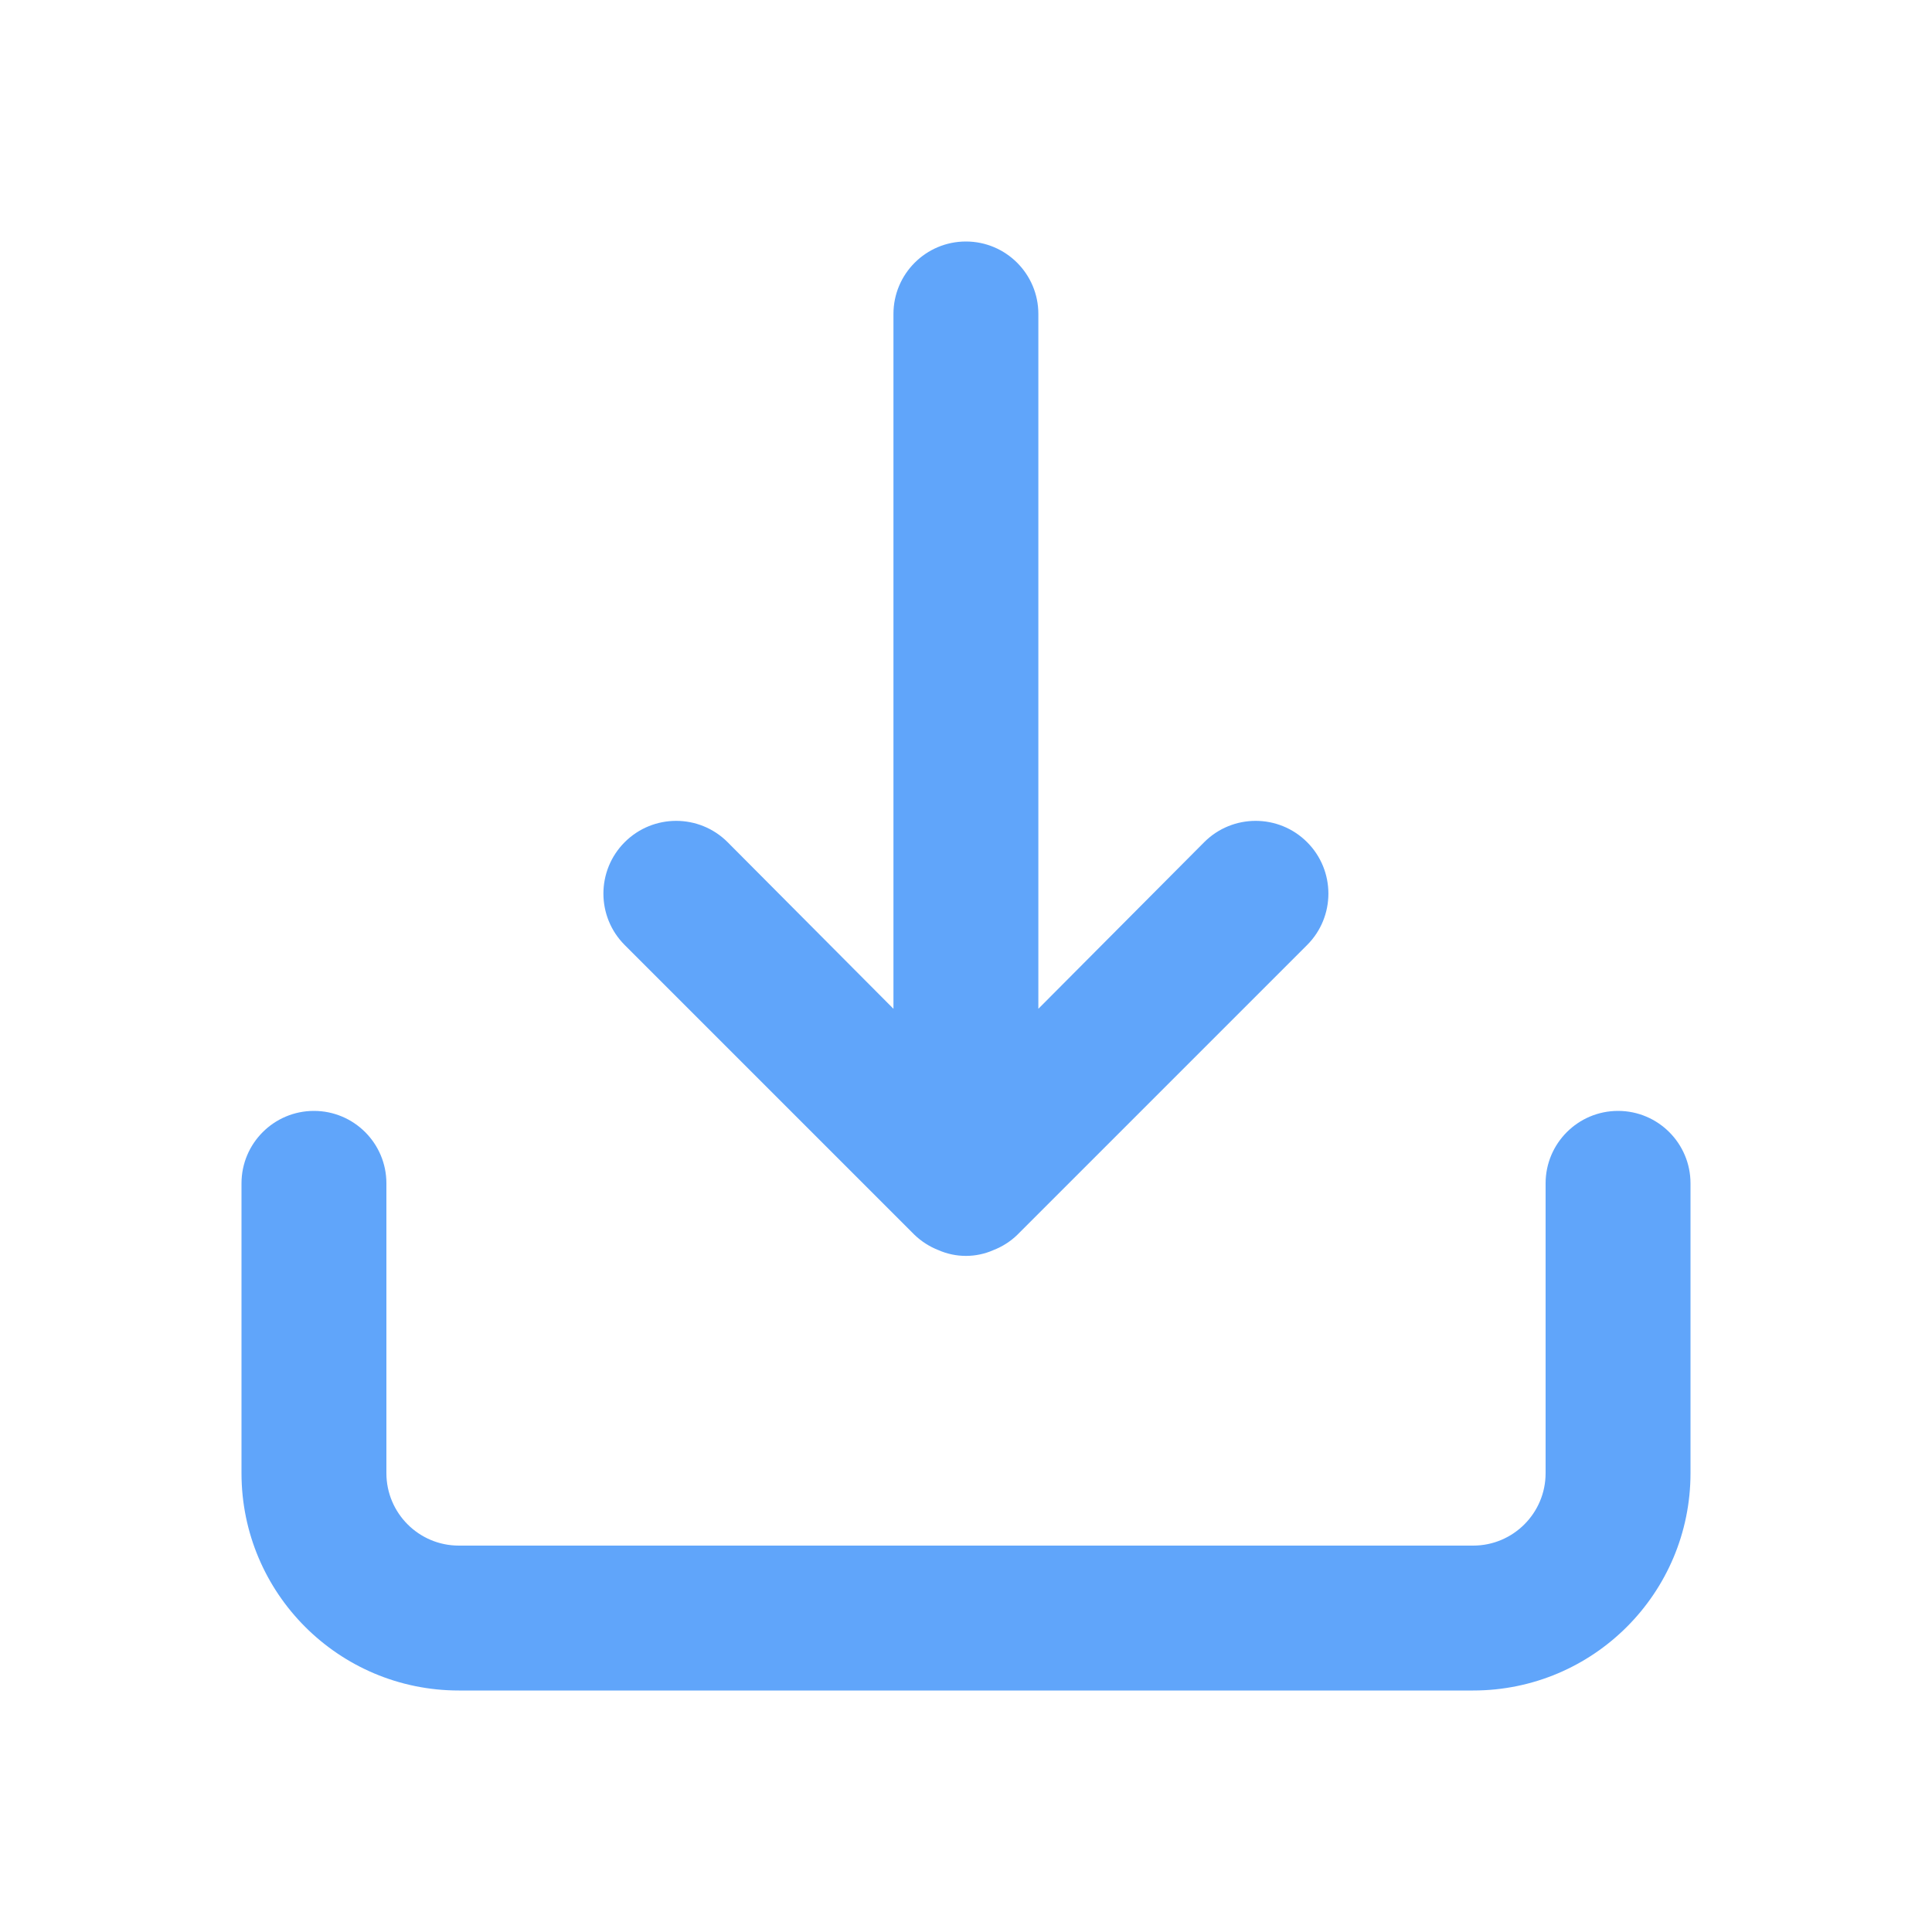
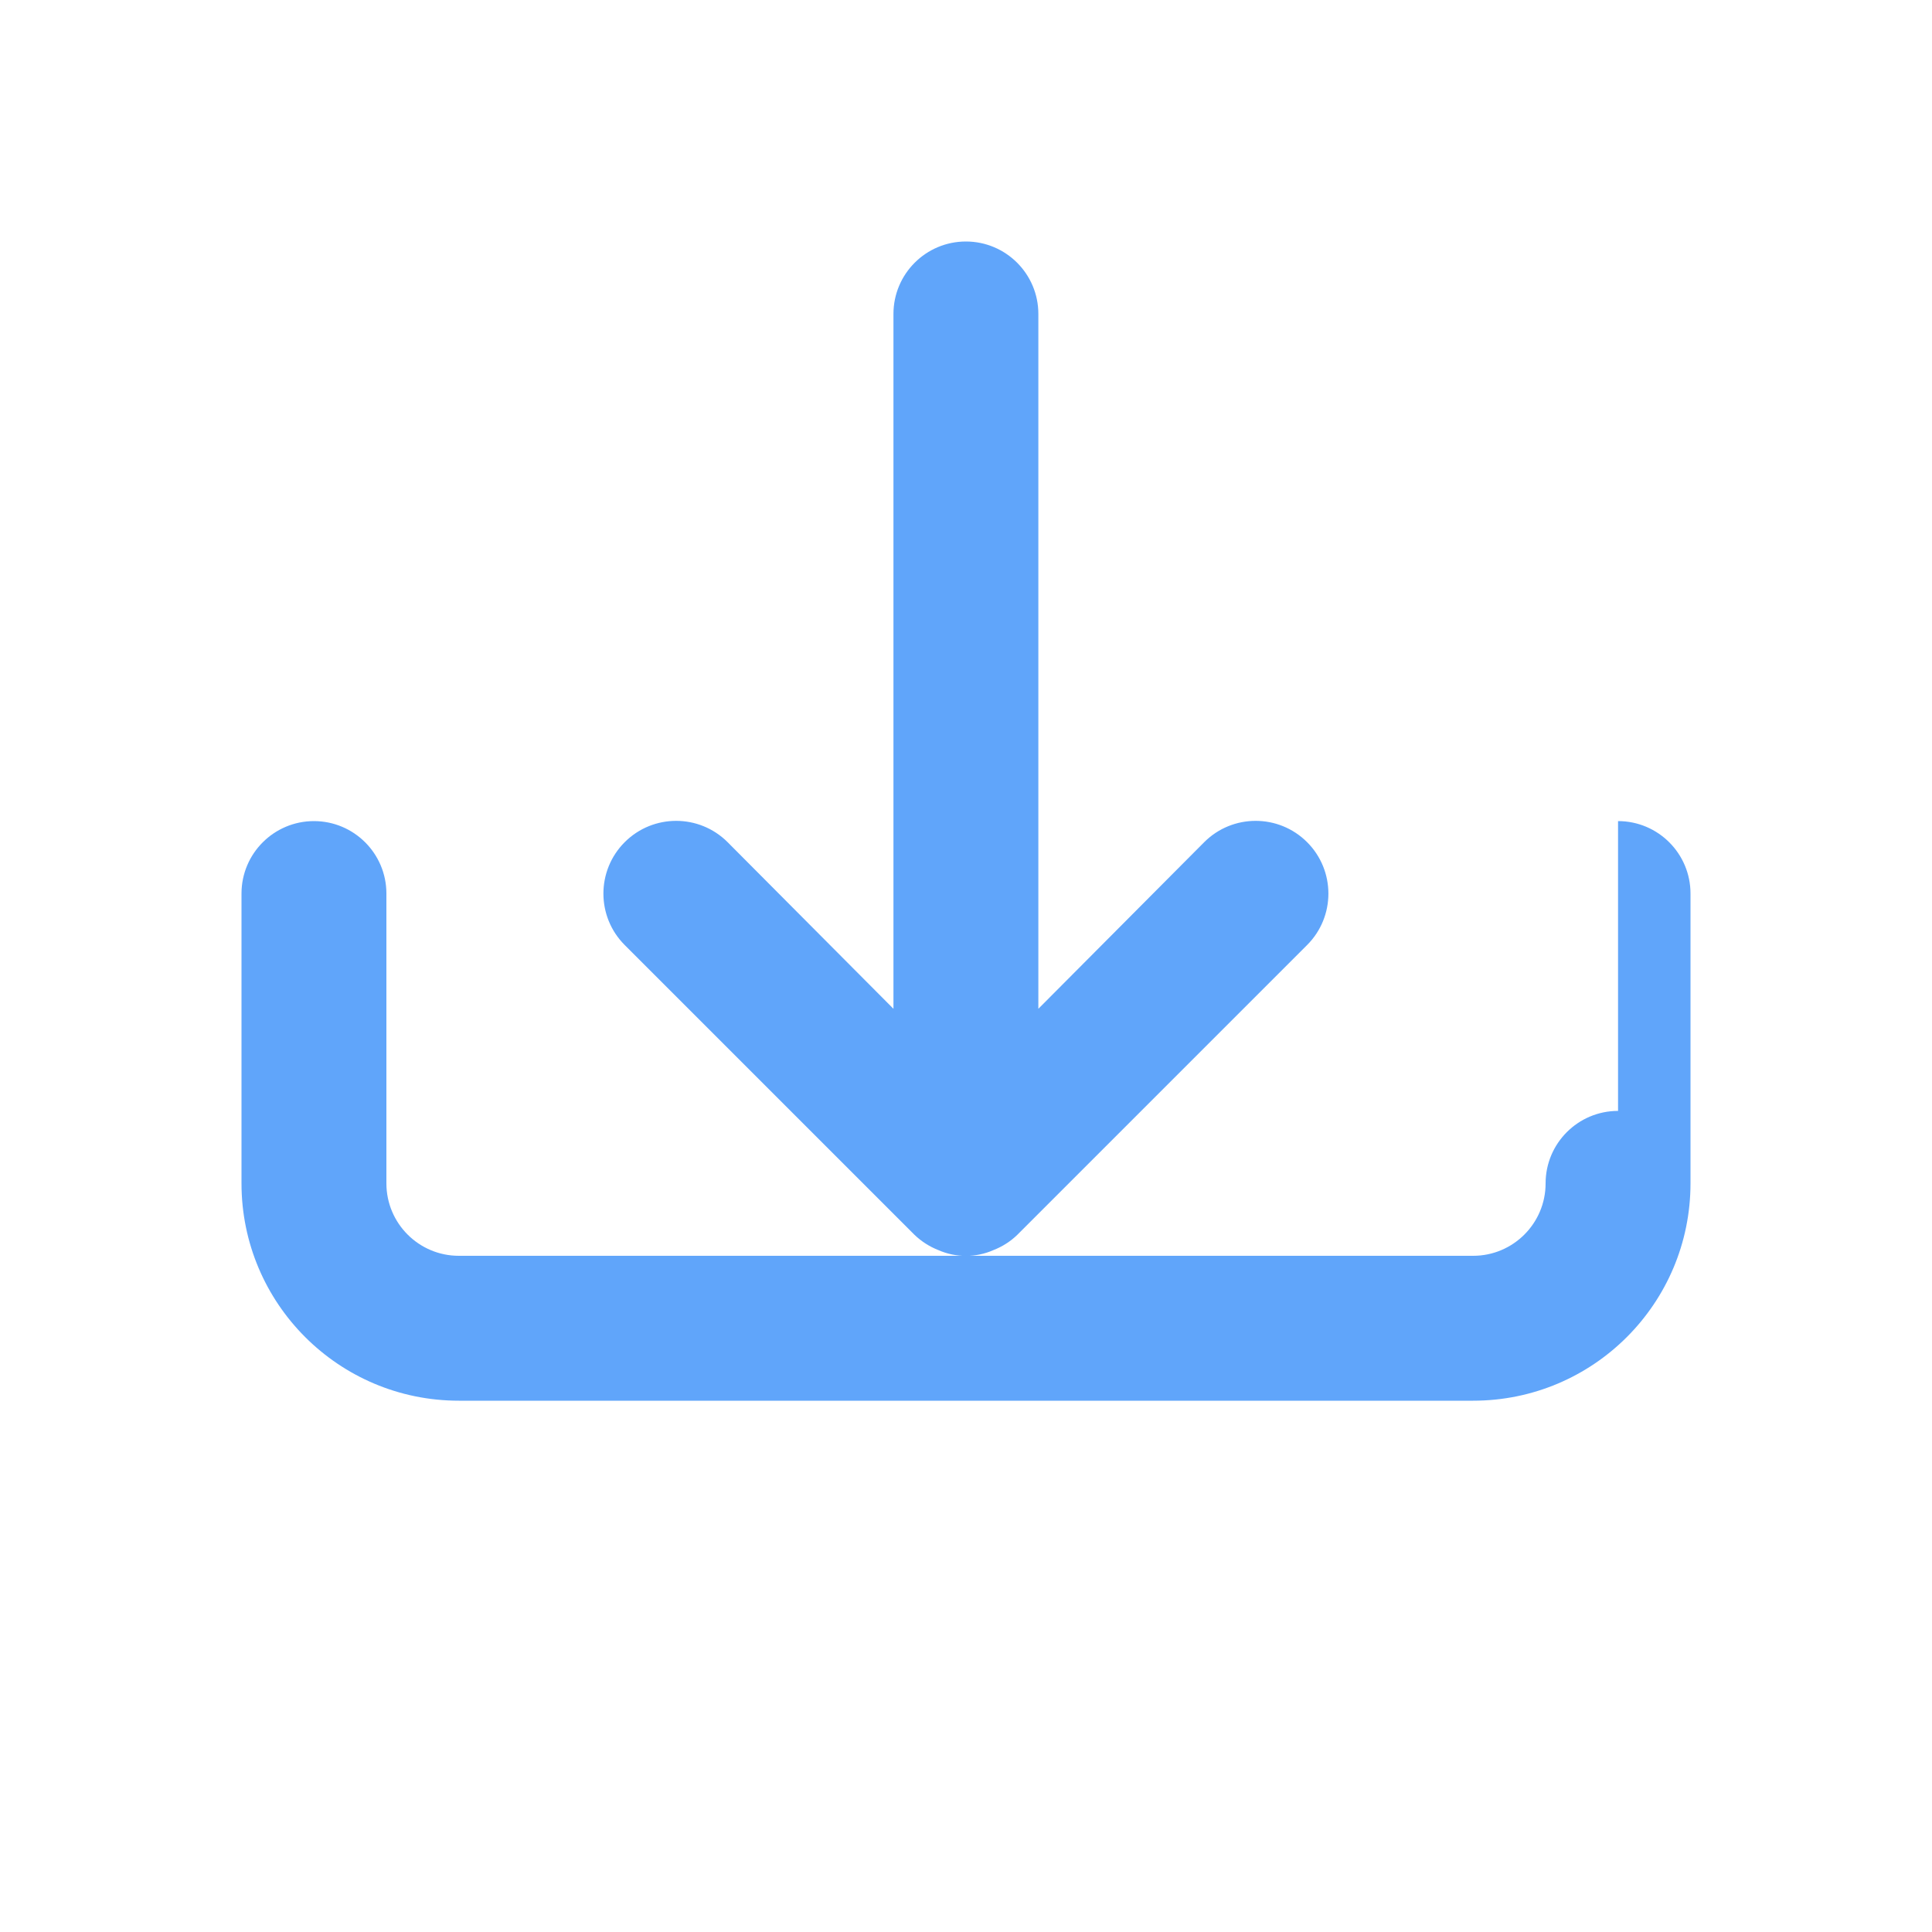
<svg xmlns="http://www.w3.org/2000/svg" id="Layer_1" viewBox="0 0 200 200">
  <defs>
    <style>
      .cls-1 {
        fill: #60a5fa;
      }
    </style>
  </defs>
-   <path class="cls-1" d="M167.5,115c-4.14,0-7.5,3.36-7.5,7.5v30c0,4.14-3.36,7.5-7.5,7.5H47.5c-4.14,0-7.5-3.36-7.5-7.5v-30c0-4.14-3.36-7.5-7.5-7.5s-7.5,3.36-7.5,7.5v30c0,12.43,10.07,22.5,22.5,22.5h105c12.43,0,22.5-10.07,22.5-22.5v-30c0-4.14-3.36-7.5-7.5-7.5M94.67,127.83c.71.68,1.55,1.22,2.47,1.58,1.82.8,3.88.8,5.7,0,.92-.36,1.76-.89,2.47-1.58l30-30c2.94-2.94,2.94-7.71,0-10.65s-7.71-2.94-10.65,0l-17.17,17.25V32.5c0-4.14-3.36-7.5-7.5-7.5s-7.5,3.36-7.5,7.5v71.93l-17.17-17.25c-2.94-2.94-7.71-2.94-10.65,0s-2.94,7.71,0,10.65l30,30Z" />
+   <path class="cls-1" d="M167.5,115c-4.14,0-7.5,3.36-7.5,7.5c0,4.14-3.36,7.5-7.5,7.5H47.5c-4.14,0-7.5-3.36-7.5-7.5v-30c0-4.14-3.36-7.5-7.5-7.5s-7.5,3.36-7.5,7.5v30c0,12.43,10.07,22.5,22.5,22.5h105c12.43,0,22.5-10.07,22.5-22.5v-30c0-4.14-3.36-7.5-7.5-7.5M94.67,127.83c.71.68,1.55,1.22,2.47,1.58,1.82.8,3.88.8,5.7,0,.92-.36,1.76-.89,2.47-1.58l30-30c2.94-2.94,2.94-7.71,0-10.65s-7.71-2.94-10.65,0l-17.17,17.25V32.5c0-4.14-3.36-7.5-7.5-7.5s-7.5,3.36-7.5,7.5v71.93l-17.17-17.25c-2.94-2.94-7.71-2.94-10.65,0s-2.94,7.71,0,10.65l30,30Z" />
</svg>